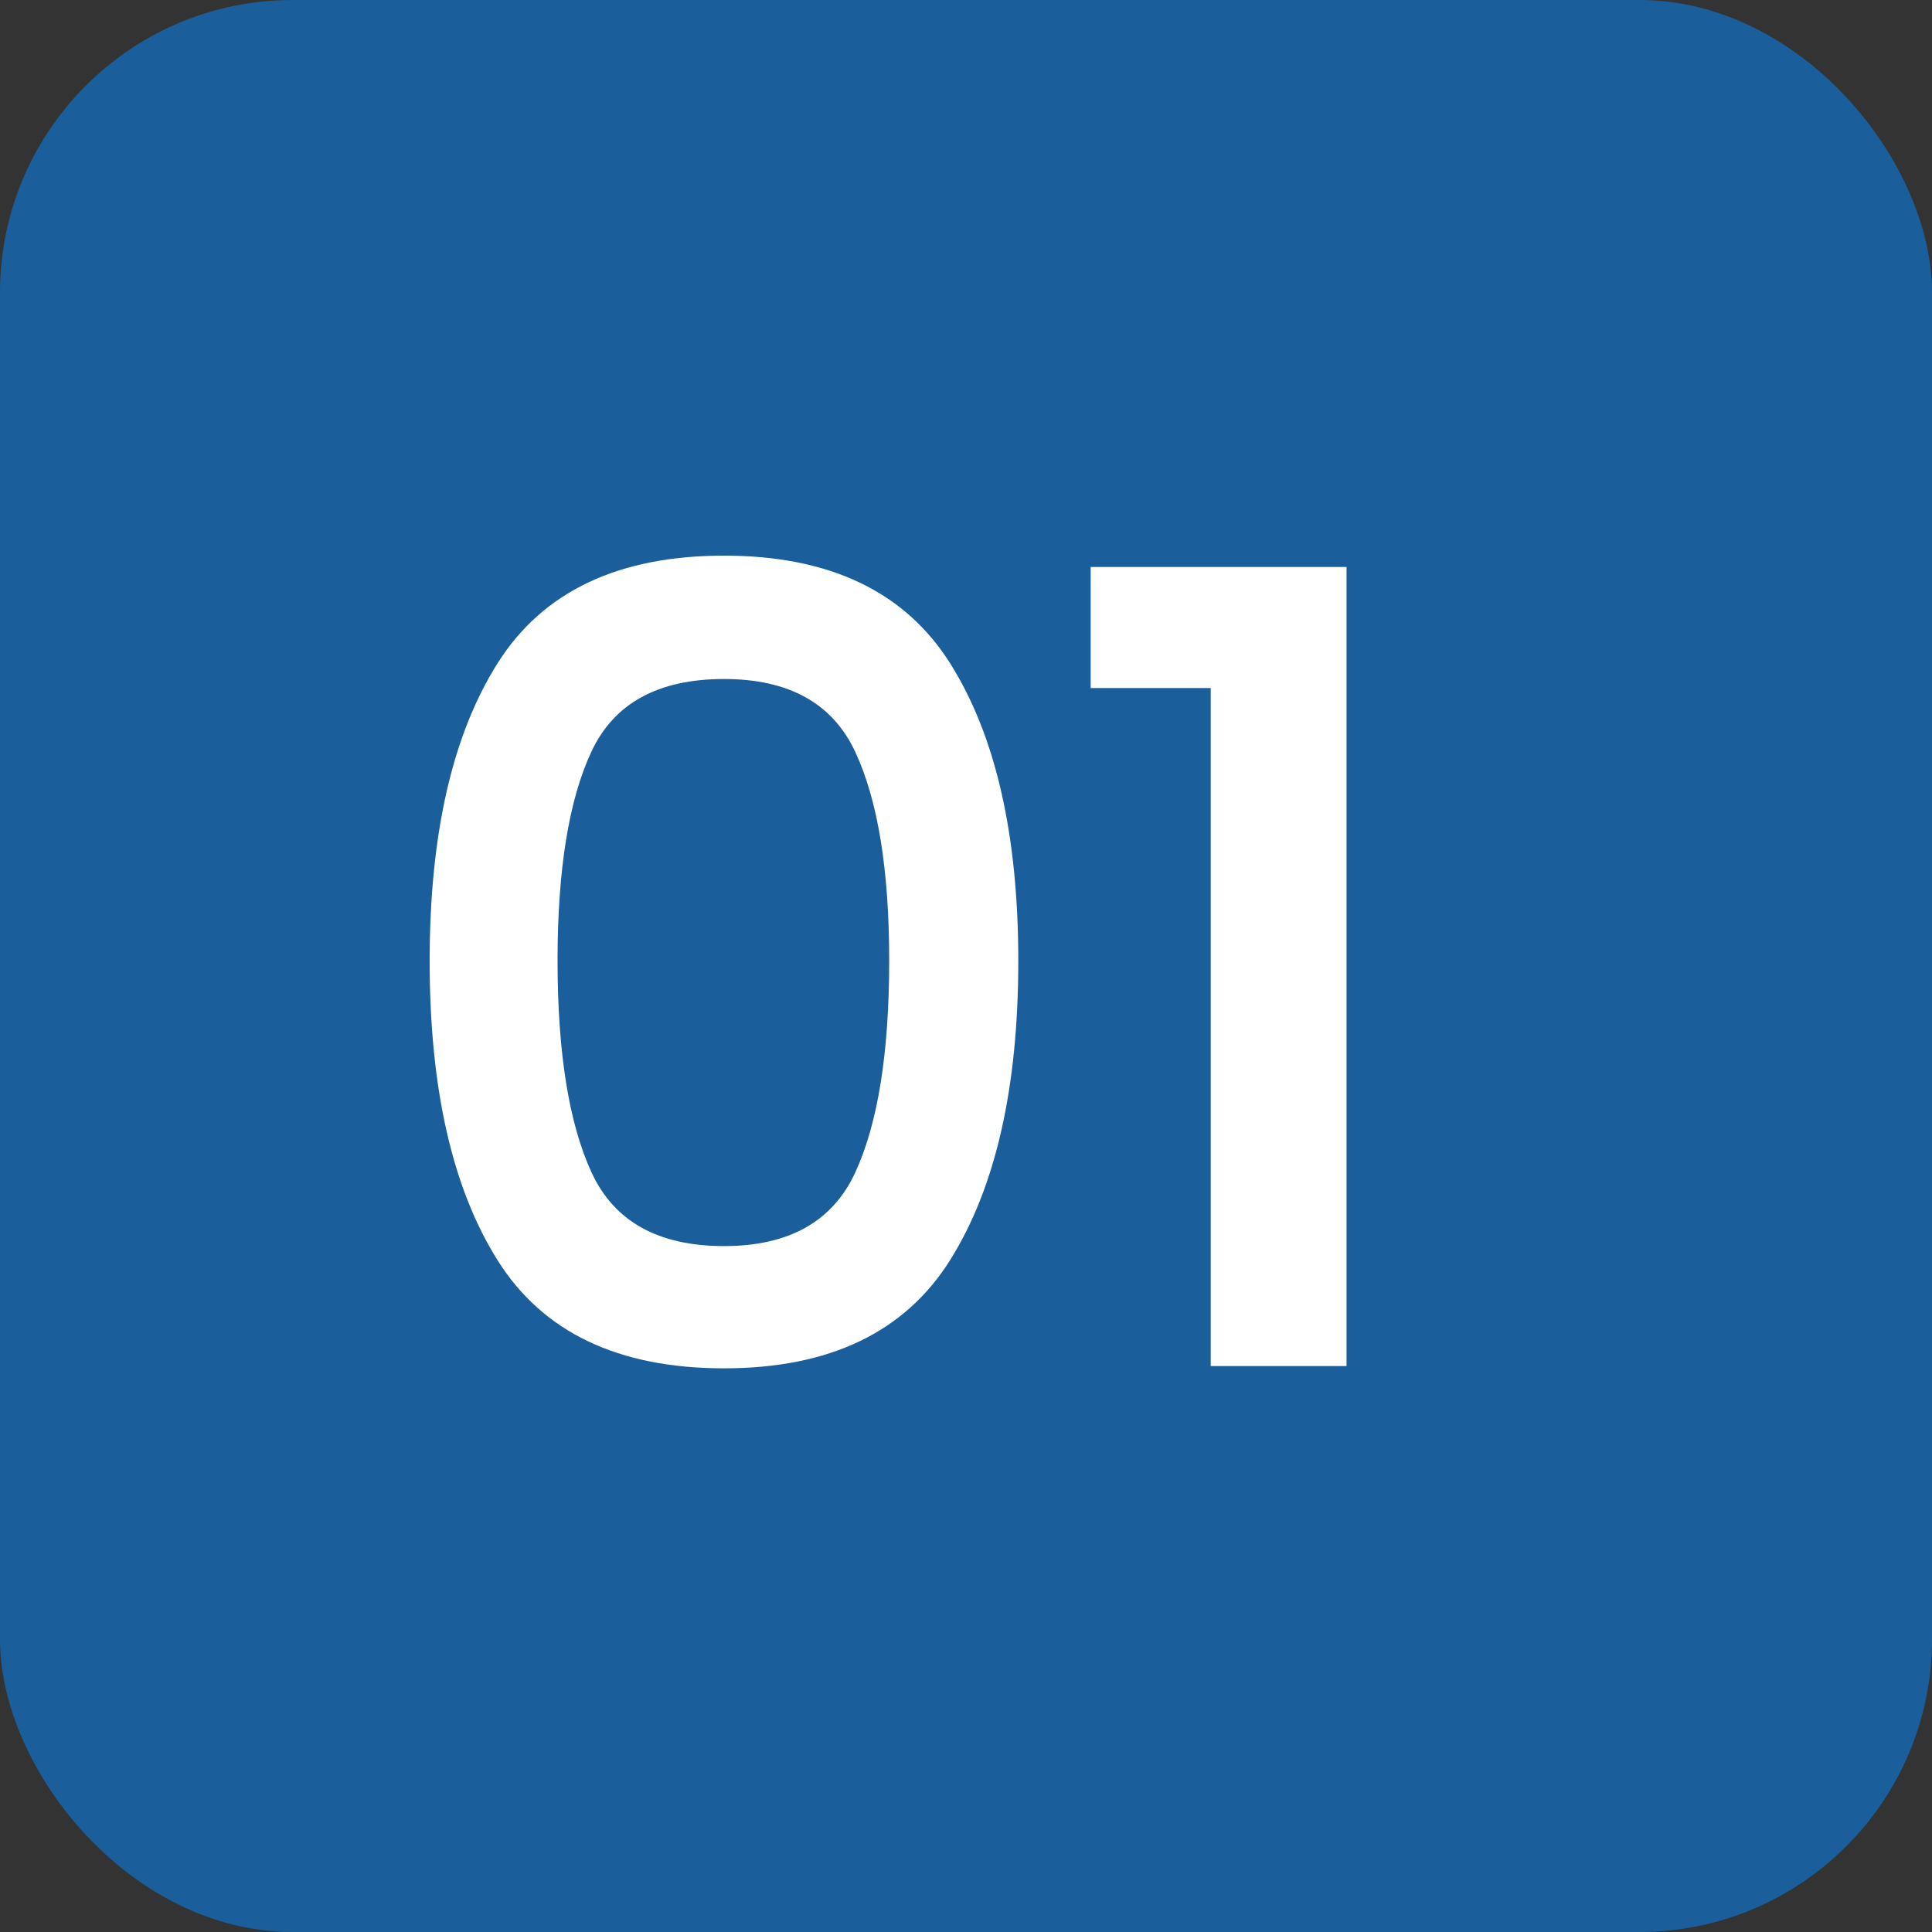
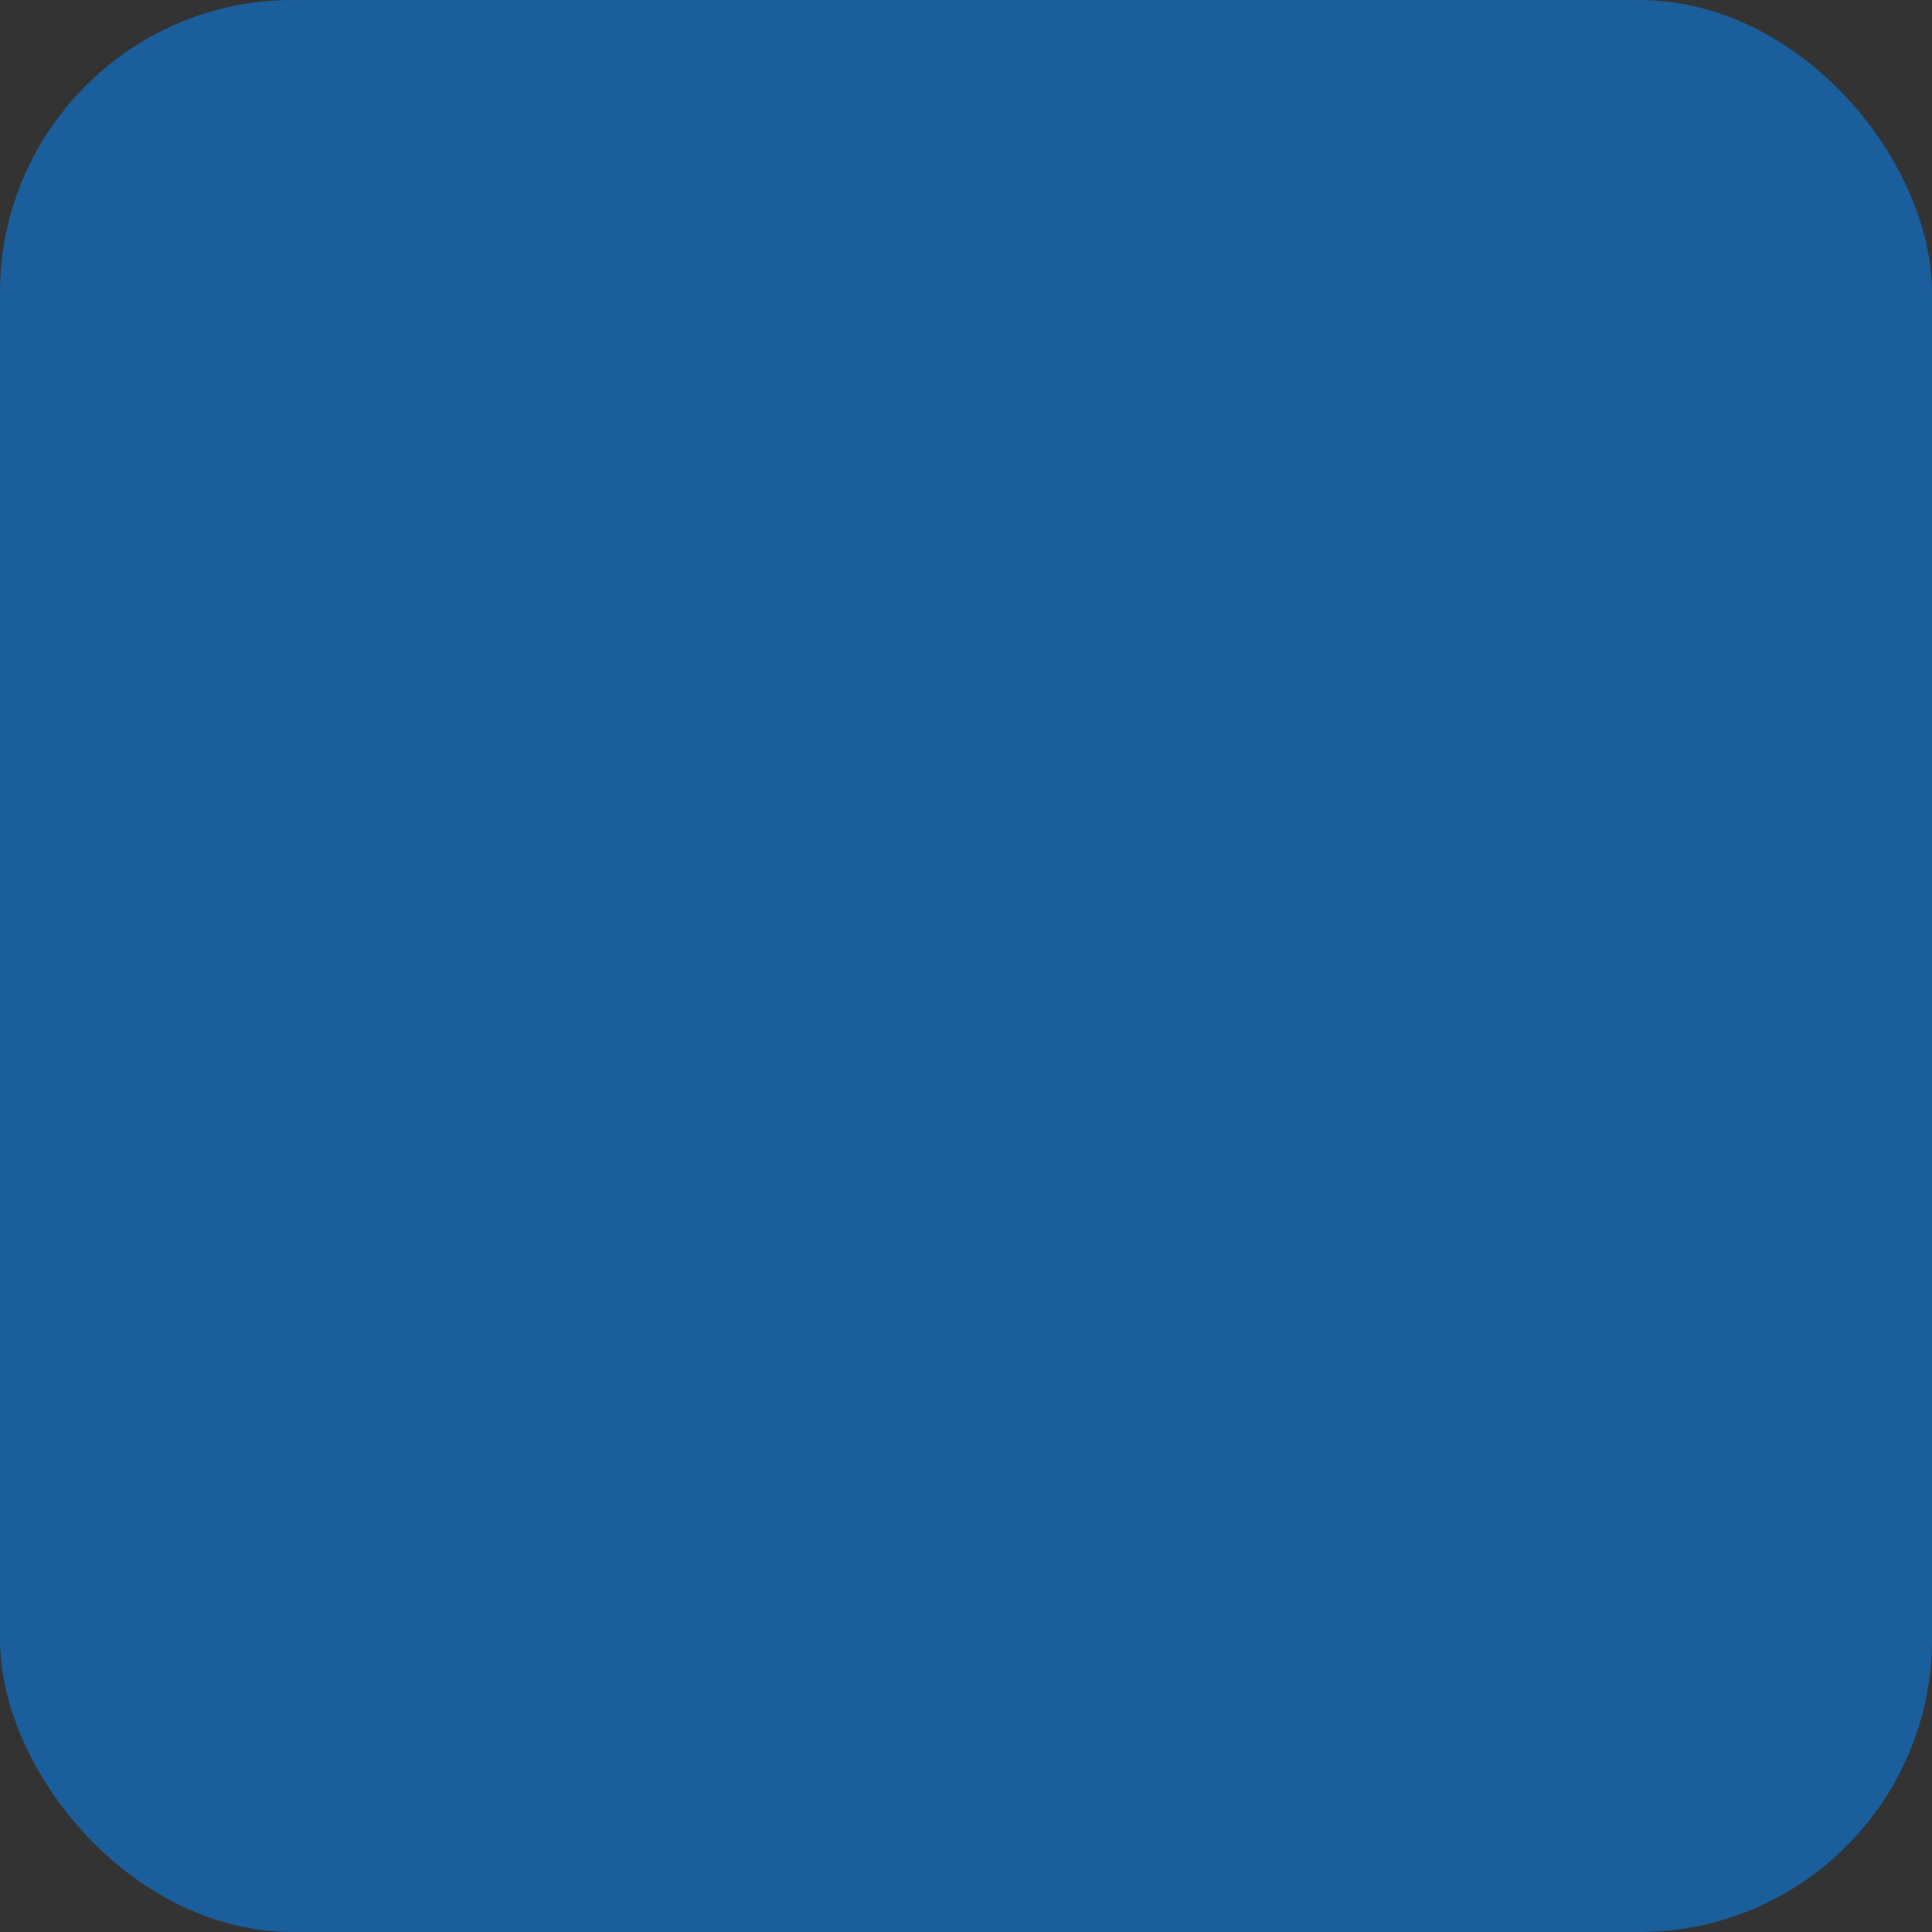
<svg xmlns="http://www.w3.org/2000/svg" width="99" height="99" viewBox="0 0 99 99">
  <rect x="0" y="0" width="99" height="99" fill="#333333" stroke="none" />
  <g id="imgsss1" transform="translate(-250 -4123)">
    <rect id="Rectangle_694" data-name="Rectangle 694" width="99" height="99" rx="15" transform="translate(250 4123)" fill="#1a5f9c" />
-     <path id="Path_13471" data-name="Path 13471" d="M3.016-20.764q0,9.8,3.48,15.341T18.1.116q8.12,0,11.6-5.568t3.48-15.312q0-9.686-3.48-15.225T18.1-41.528q-8.12,0-11.6,5.51T3.016-20.764Zm23.548,0q0,7.076-1.74,10.846T18.1-6.148q-5.046,0-6.786-3.77T9.57-20.764q0-7.018,1.74-10.73T18.1-35.206q4.988,0,6.728,3.741T26.564-20.764ZM36.888-34.742v-6.206H50V0h-6.96V-34.742Z" transform="translate(269 4193)" fill="#fff" stroke="rgba(0,0,0,0)" stroke-width="1" />
  </g>
</svg>